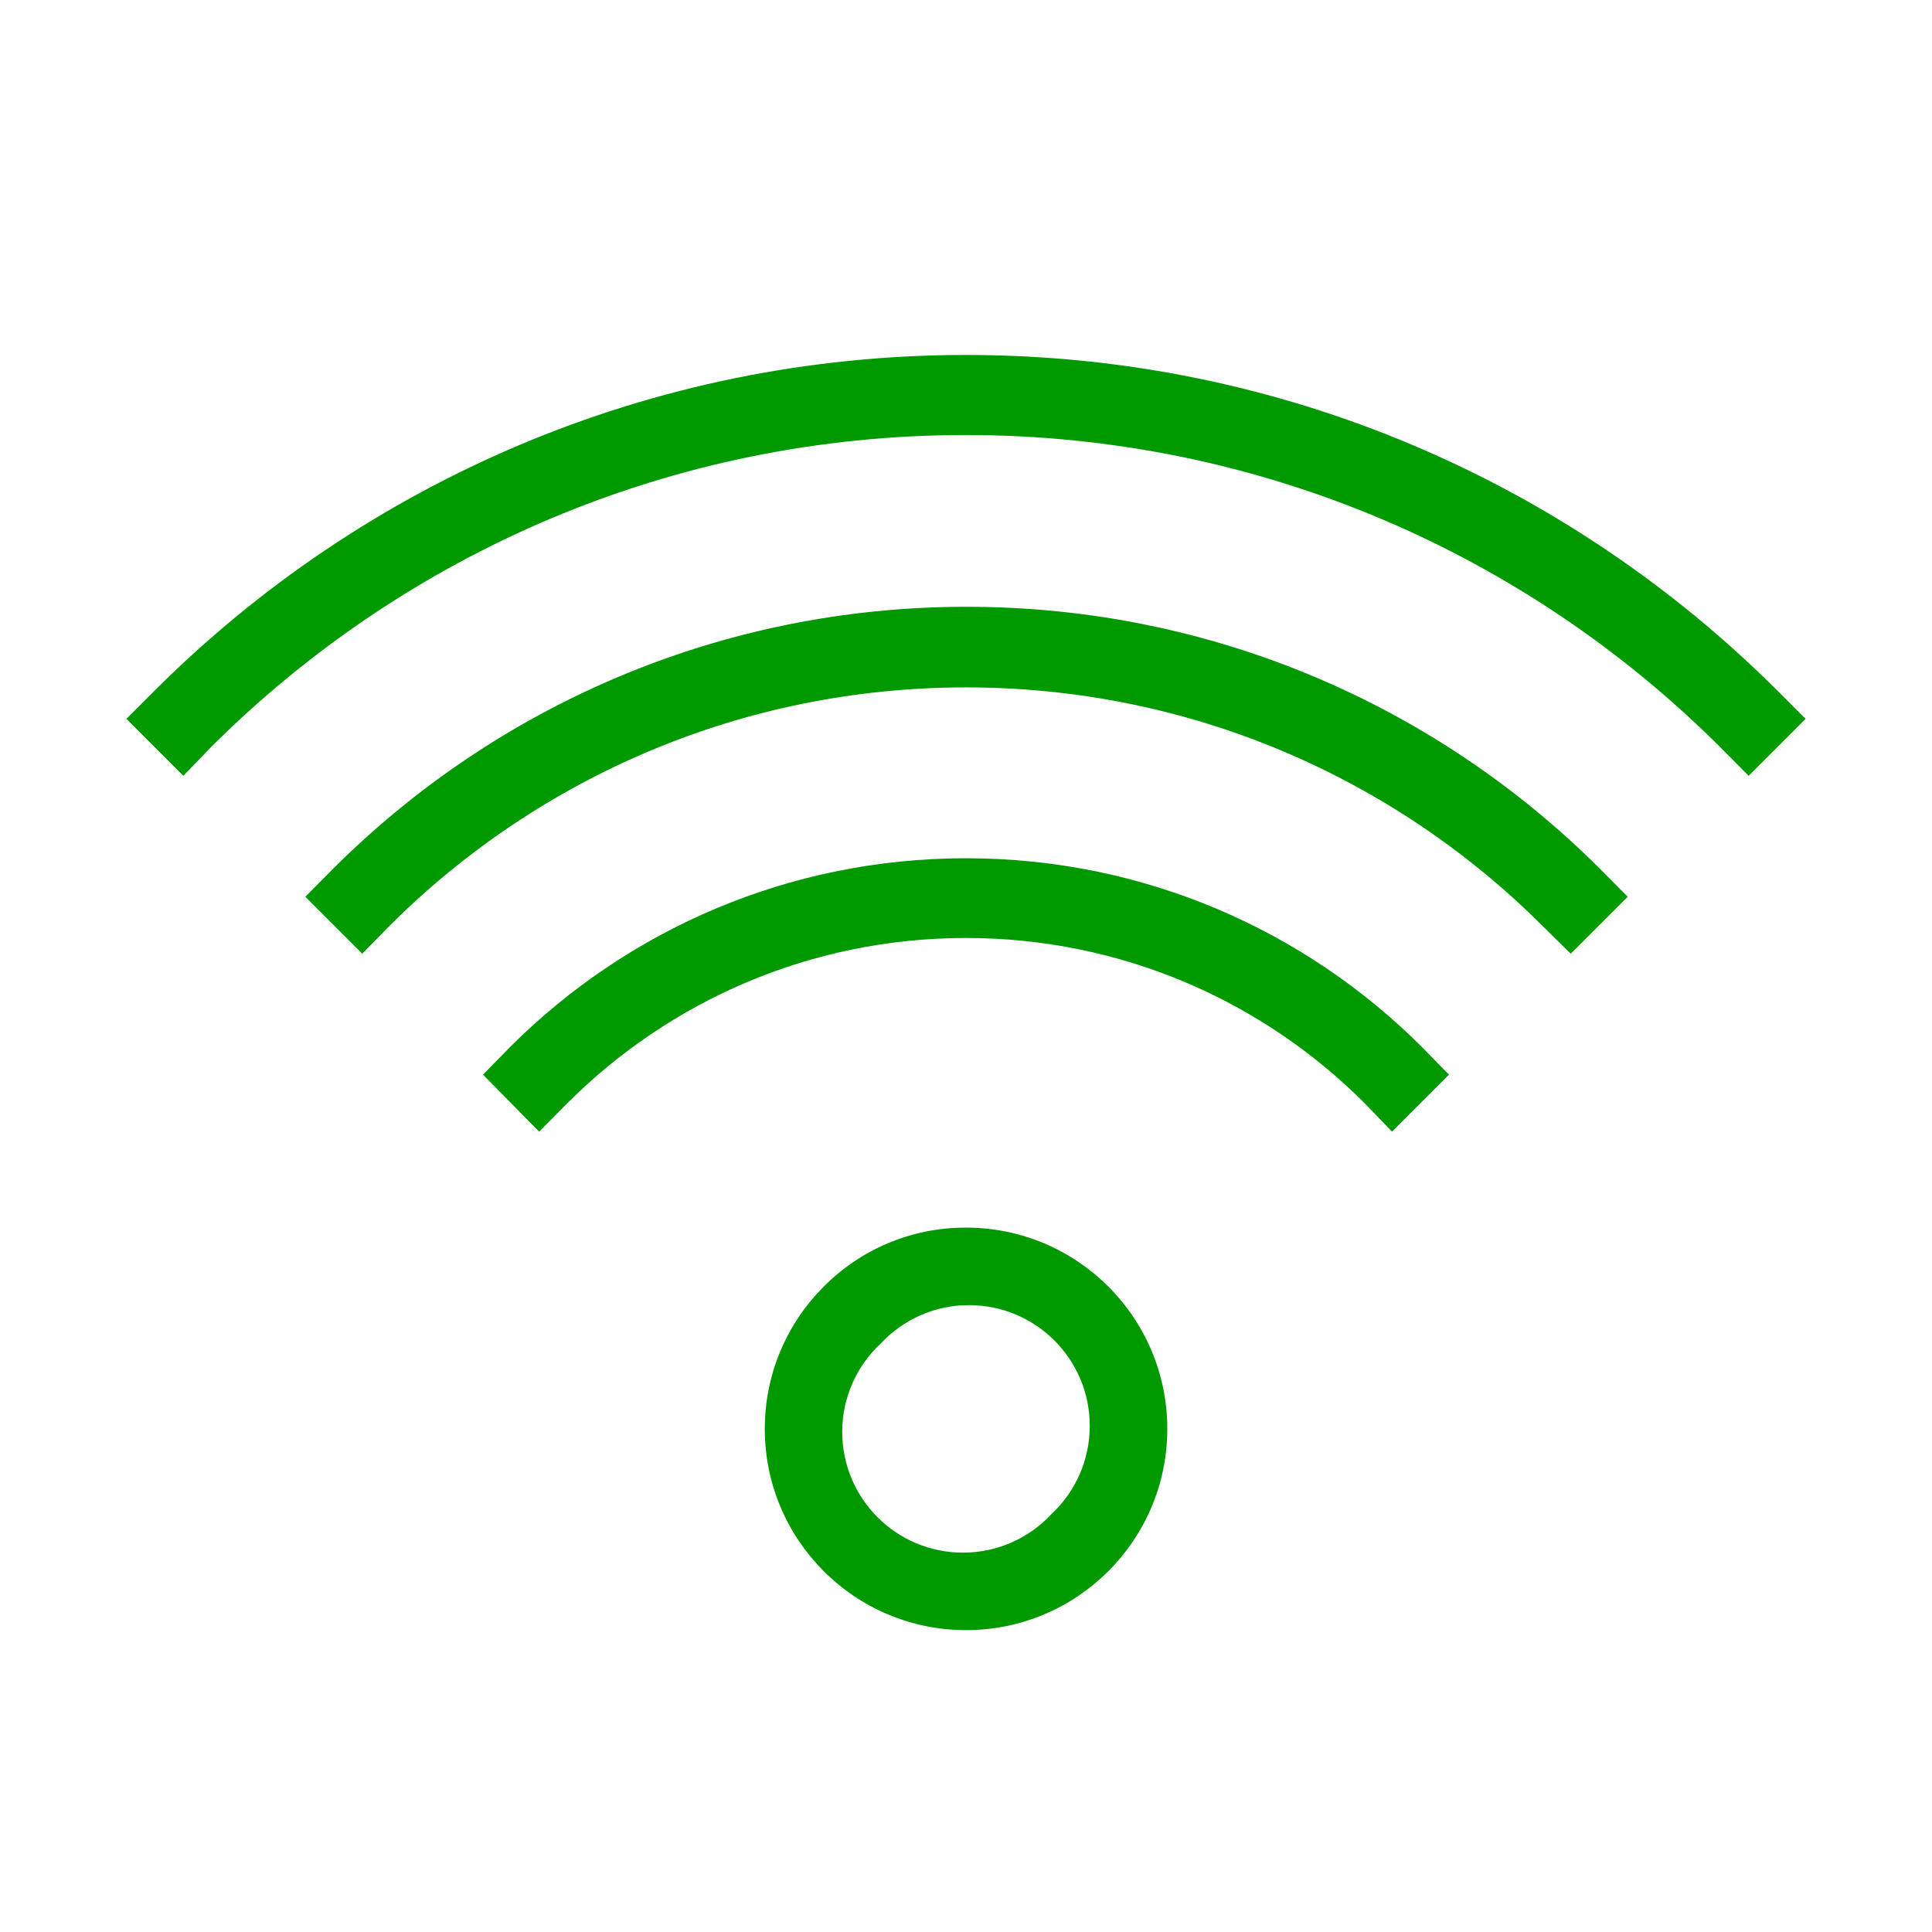
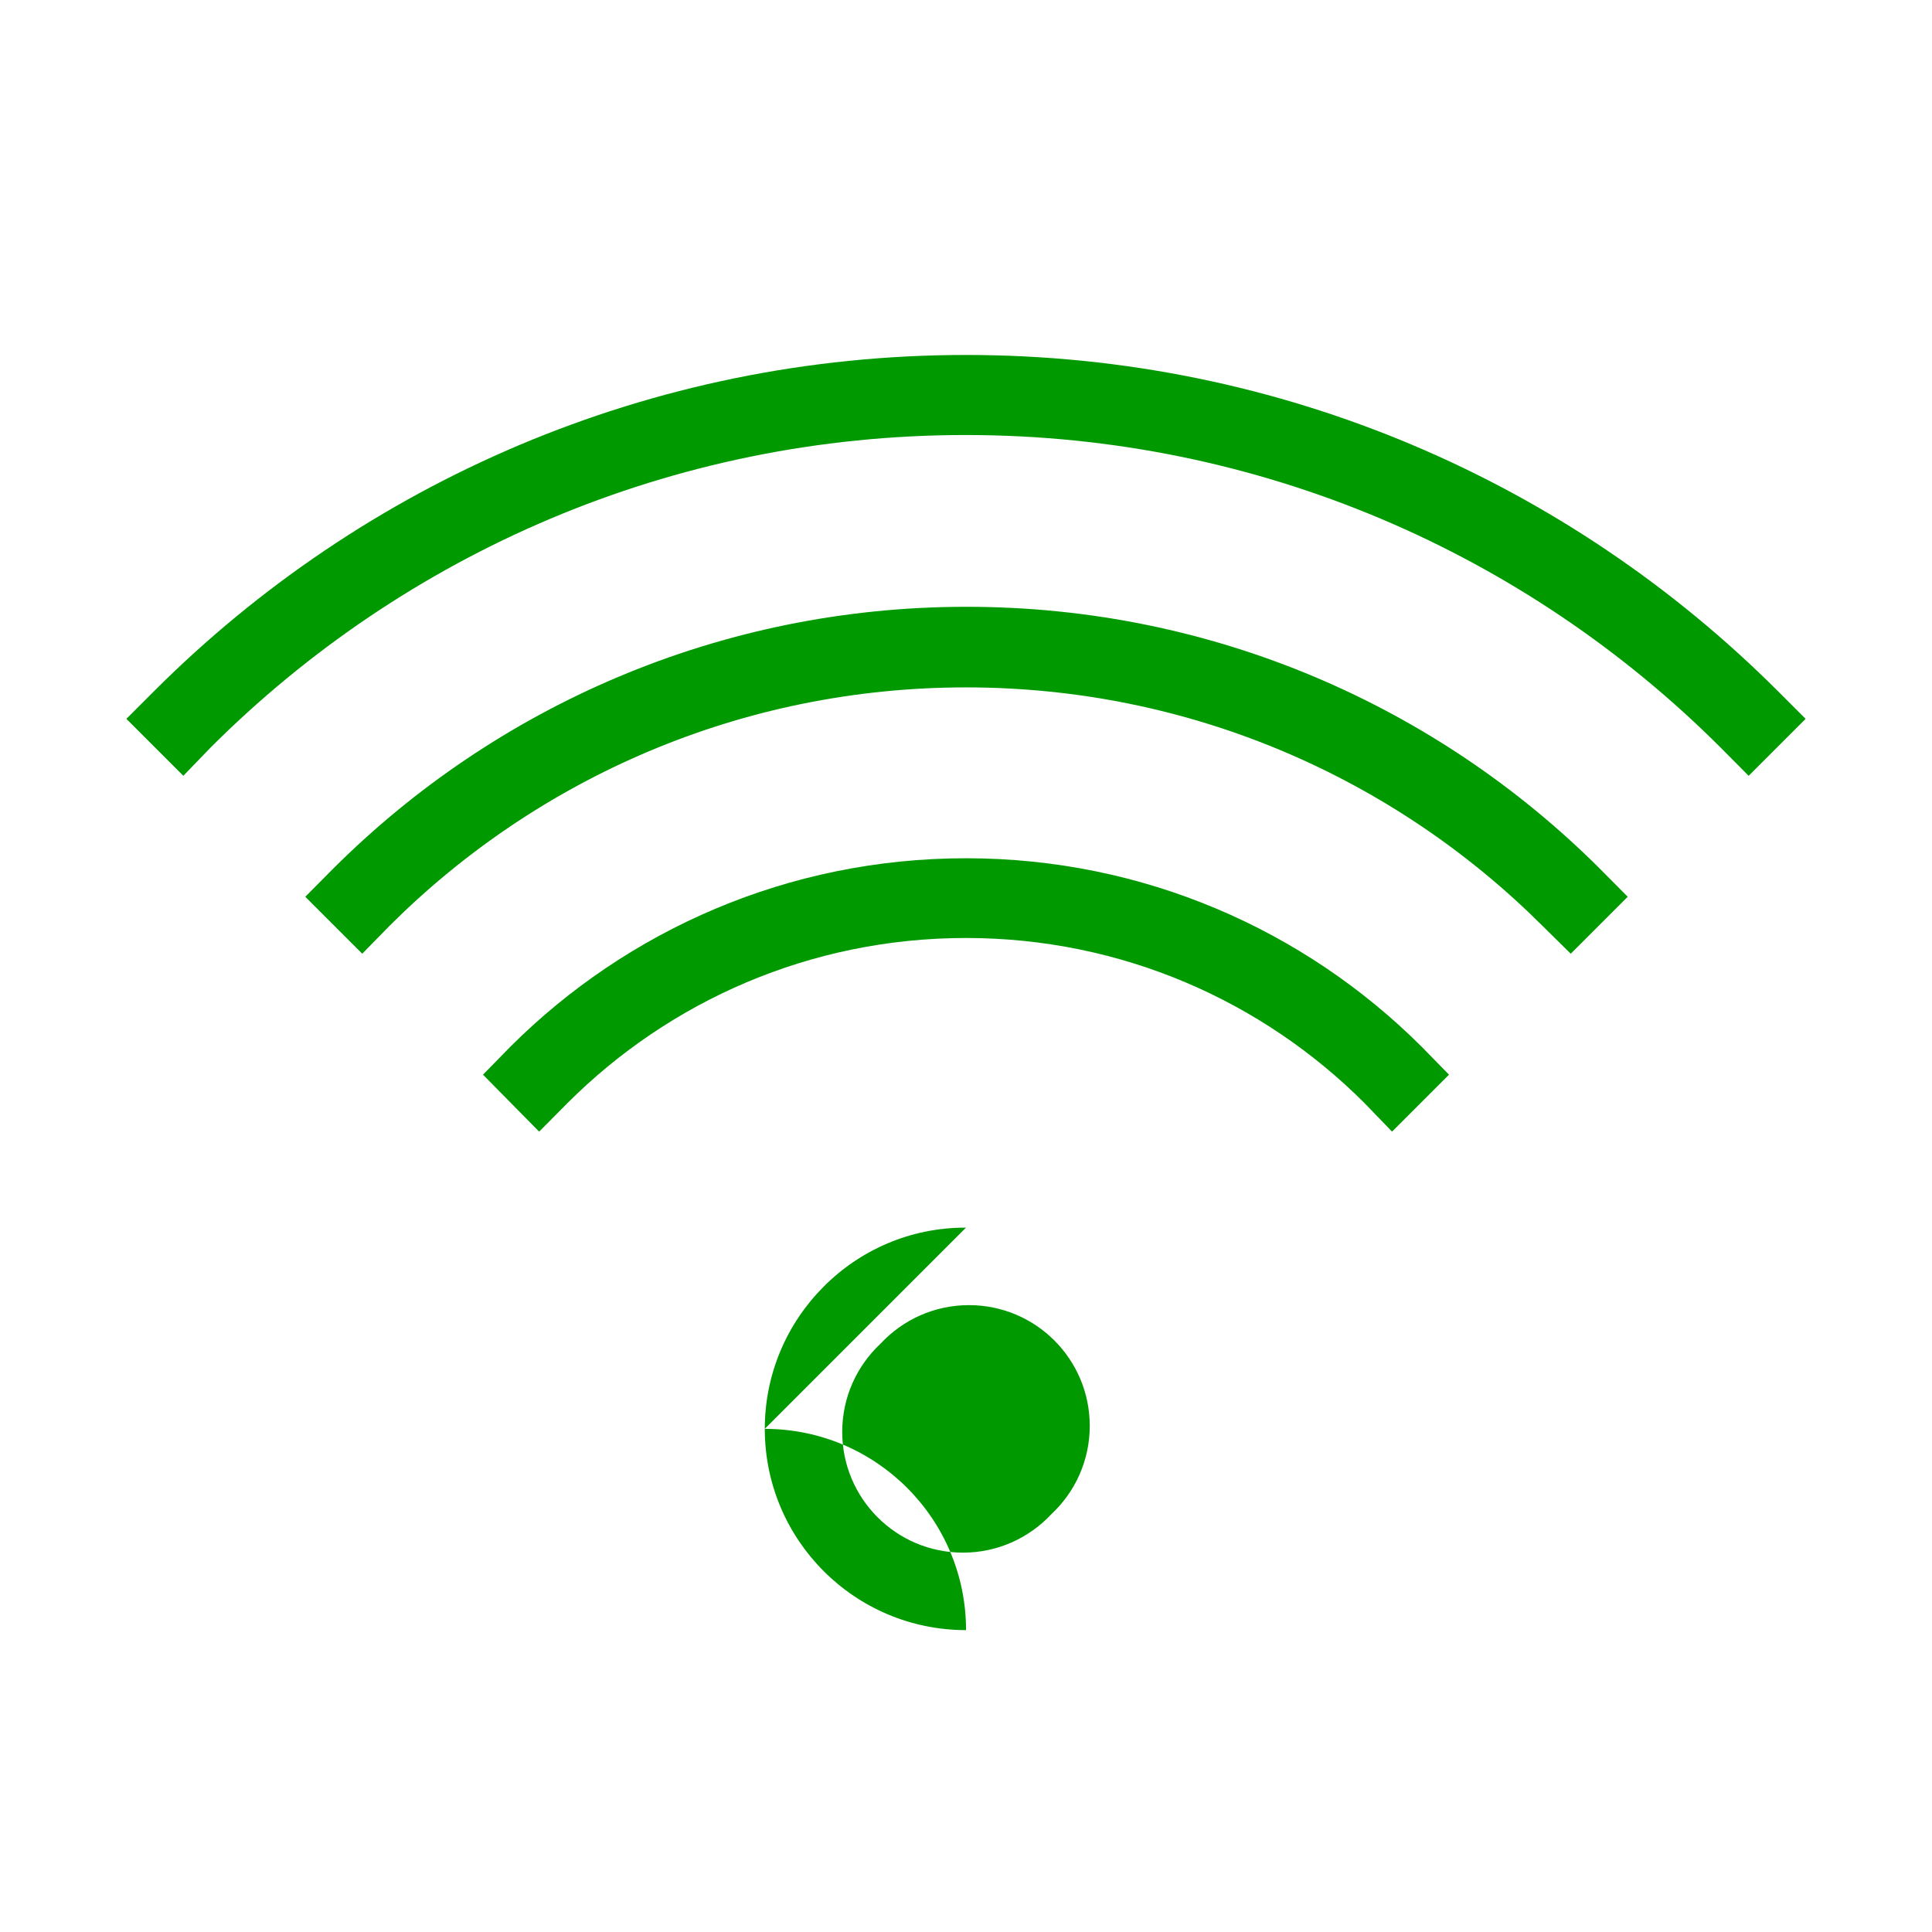
<svg xmlns="http://www.w3.org/2000/svg" version="1.1" width="96" height="96" viewBox="0 0 96 96">
  <title>service-wifi</title>
-   <path fill="#090" d="M48 61c-0.008 0-0.017 0-0.027 0-2.753 0-5.244 1.12-7.043 2.93l-0 0c-1.809 1.81-2.928 4.309-2.928 7.070 0 5.523 4.477 10 10 10s10-4.477 10-10c0-5.523-4.477-10-10-10-0.001 0-0.001 0-0.002 0h0zM52.24 75.24c-1.098 1.176-2.658 1.91-4.39 1.91-3.314 0-6-2.686-6-6 0-1.731 0.733-3.291 1.906-4.386l0.003-0.003c1.098-1.176 2.658-1.91 4.39-1.91 3.314 0 6 2.686 6 6 0 1.731-0.733 3.291-1.906 4.386l-0.003 0.003zM79.47 43.14l1.41 1.42-2.83 2.83-1.41-1.39c-7.335-7.318-17.459-11.844-28.64-11.844s-21.305 4.525-28.641 11.844l0.001-0.001-1.36 1.39-2.83-2.83 1.41-1.42c8.057-8.026 19.172-12.988 31.445-12.988s23.388 4.962 31.446 12.989l-0.001-0.001zM89.72 35.72l-2.83 2.83-1.41-1.42c-9.602-9.586-22.859-15.514-37.5-15.514s-27.898 5.928-37.501 15.514l0.001-0.001-1.37 1.42-2.83-2.83 1.41-1.41c10.323-10.301 24.573-16.671 40.31-16.671s29.987 6.37 40.311 16.672l-0.001-0.001zM70.63 52l1.37 1.4-2.83 2.83-1.37-1.42c-5.067-5.068-12.068-8.202-19.8-8.202s-14.733 3.134-19.8 8.202v0l-1.41 1.42-2.79-2.83 1.37-1.4c5.797-5.78 13.796-9.354 22.63-9.354s16.833 3.574 22.631 9.355l-0.001-0.001z" />
+   <path fill="#090" d="M48 61c-0.008 0-0.017 0-0.027 0-2.753 0-5.244 1.12-7.043 2.93l-0 0c-1.809 1.81-2.928 4.309-2.928 7.070 0 5.523 4.477 10 10 10c0-5.523-4.477-10-10-10-0.001 0-0.001 0-0.002 0h0zM52.24 75.24c-1.098 1.176-2.658 1.91-4.39 1.91-3.314 0-6-2.686-6-6 0-1.731 0.733-3.291 1.906-4.386l0.003-0.003c1.098-1.176 2.658-1.91 4.39-1.91 3.314 0 6 2.686 6 6 0 1.731-0.733 3.291-1.906 4.386l-0.003 0.003zM79.47 43.14l1.41 1.42-2.83 2.83-1.41-1.39c-7.335-7.318-17.459-11.844-28.64-11.844s-21.305 4.525-28.641 11.844l0.001-0.001-1.36 1.39-2.83-2.83 1.41-1.42c8.057-8.026 19.172-12.988 31.445-12.988s23.388 4.962 31.446 12.989l-0.001-0.001zM89.72 35.72l-2.83 2.83-1.41-1.42c-9.602-9.586-22.859-15.514-37.5-15.514s-27.898 5.928-37.501 15.514l0.001-0.001-1.37 1.42-2.83-2.83 1.41-1.41c10.323-10.301 24.573-16.671 40.31-16.671s29.987 6.37 40.311 16.672l-0.001-0.001zM70.63 52l1.37 1.4-2.83 2.83-1.37-1.42c-5.067-5.068-12.068-8.202-19.8-8.202s-14.733 3.134-19.8 8.202v0l-1.41 1.42-2.79-2.83 1.37-1.4c5.797-5.78 13.796-9.354 22.63-9.354s16.833 3.574 22.631 9.355l-0.001-0.001z" />
</svg>